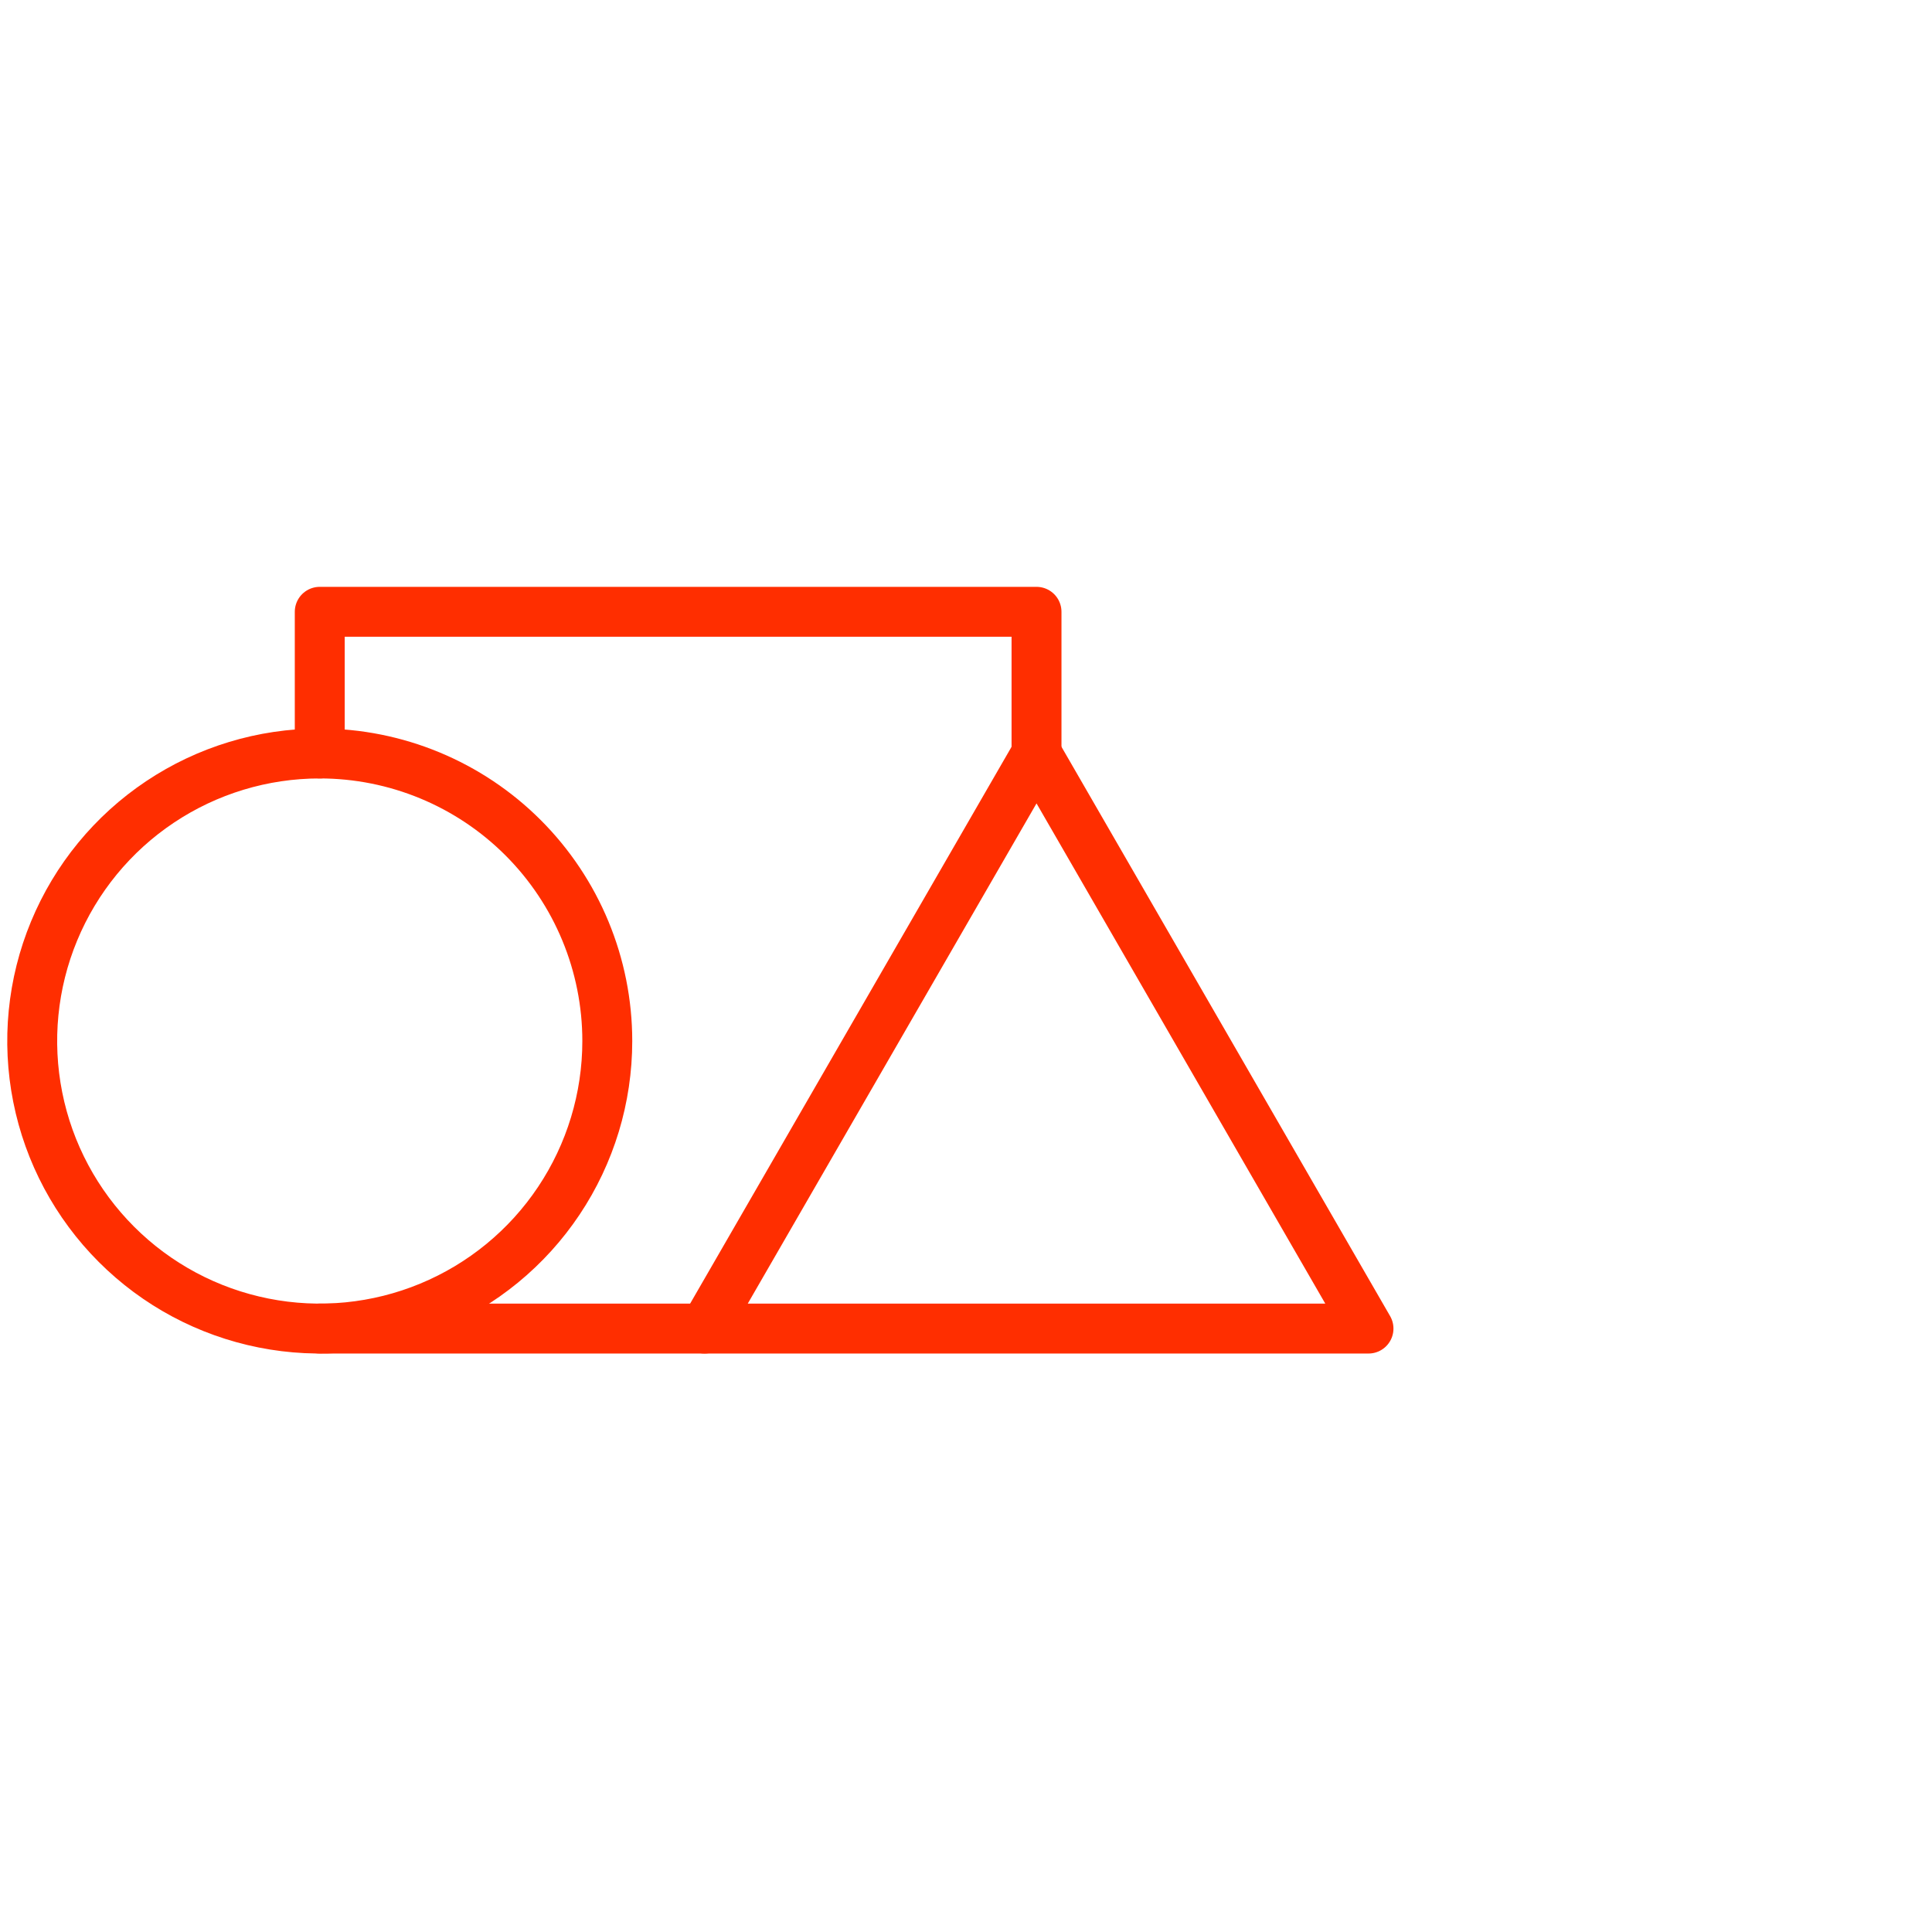
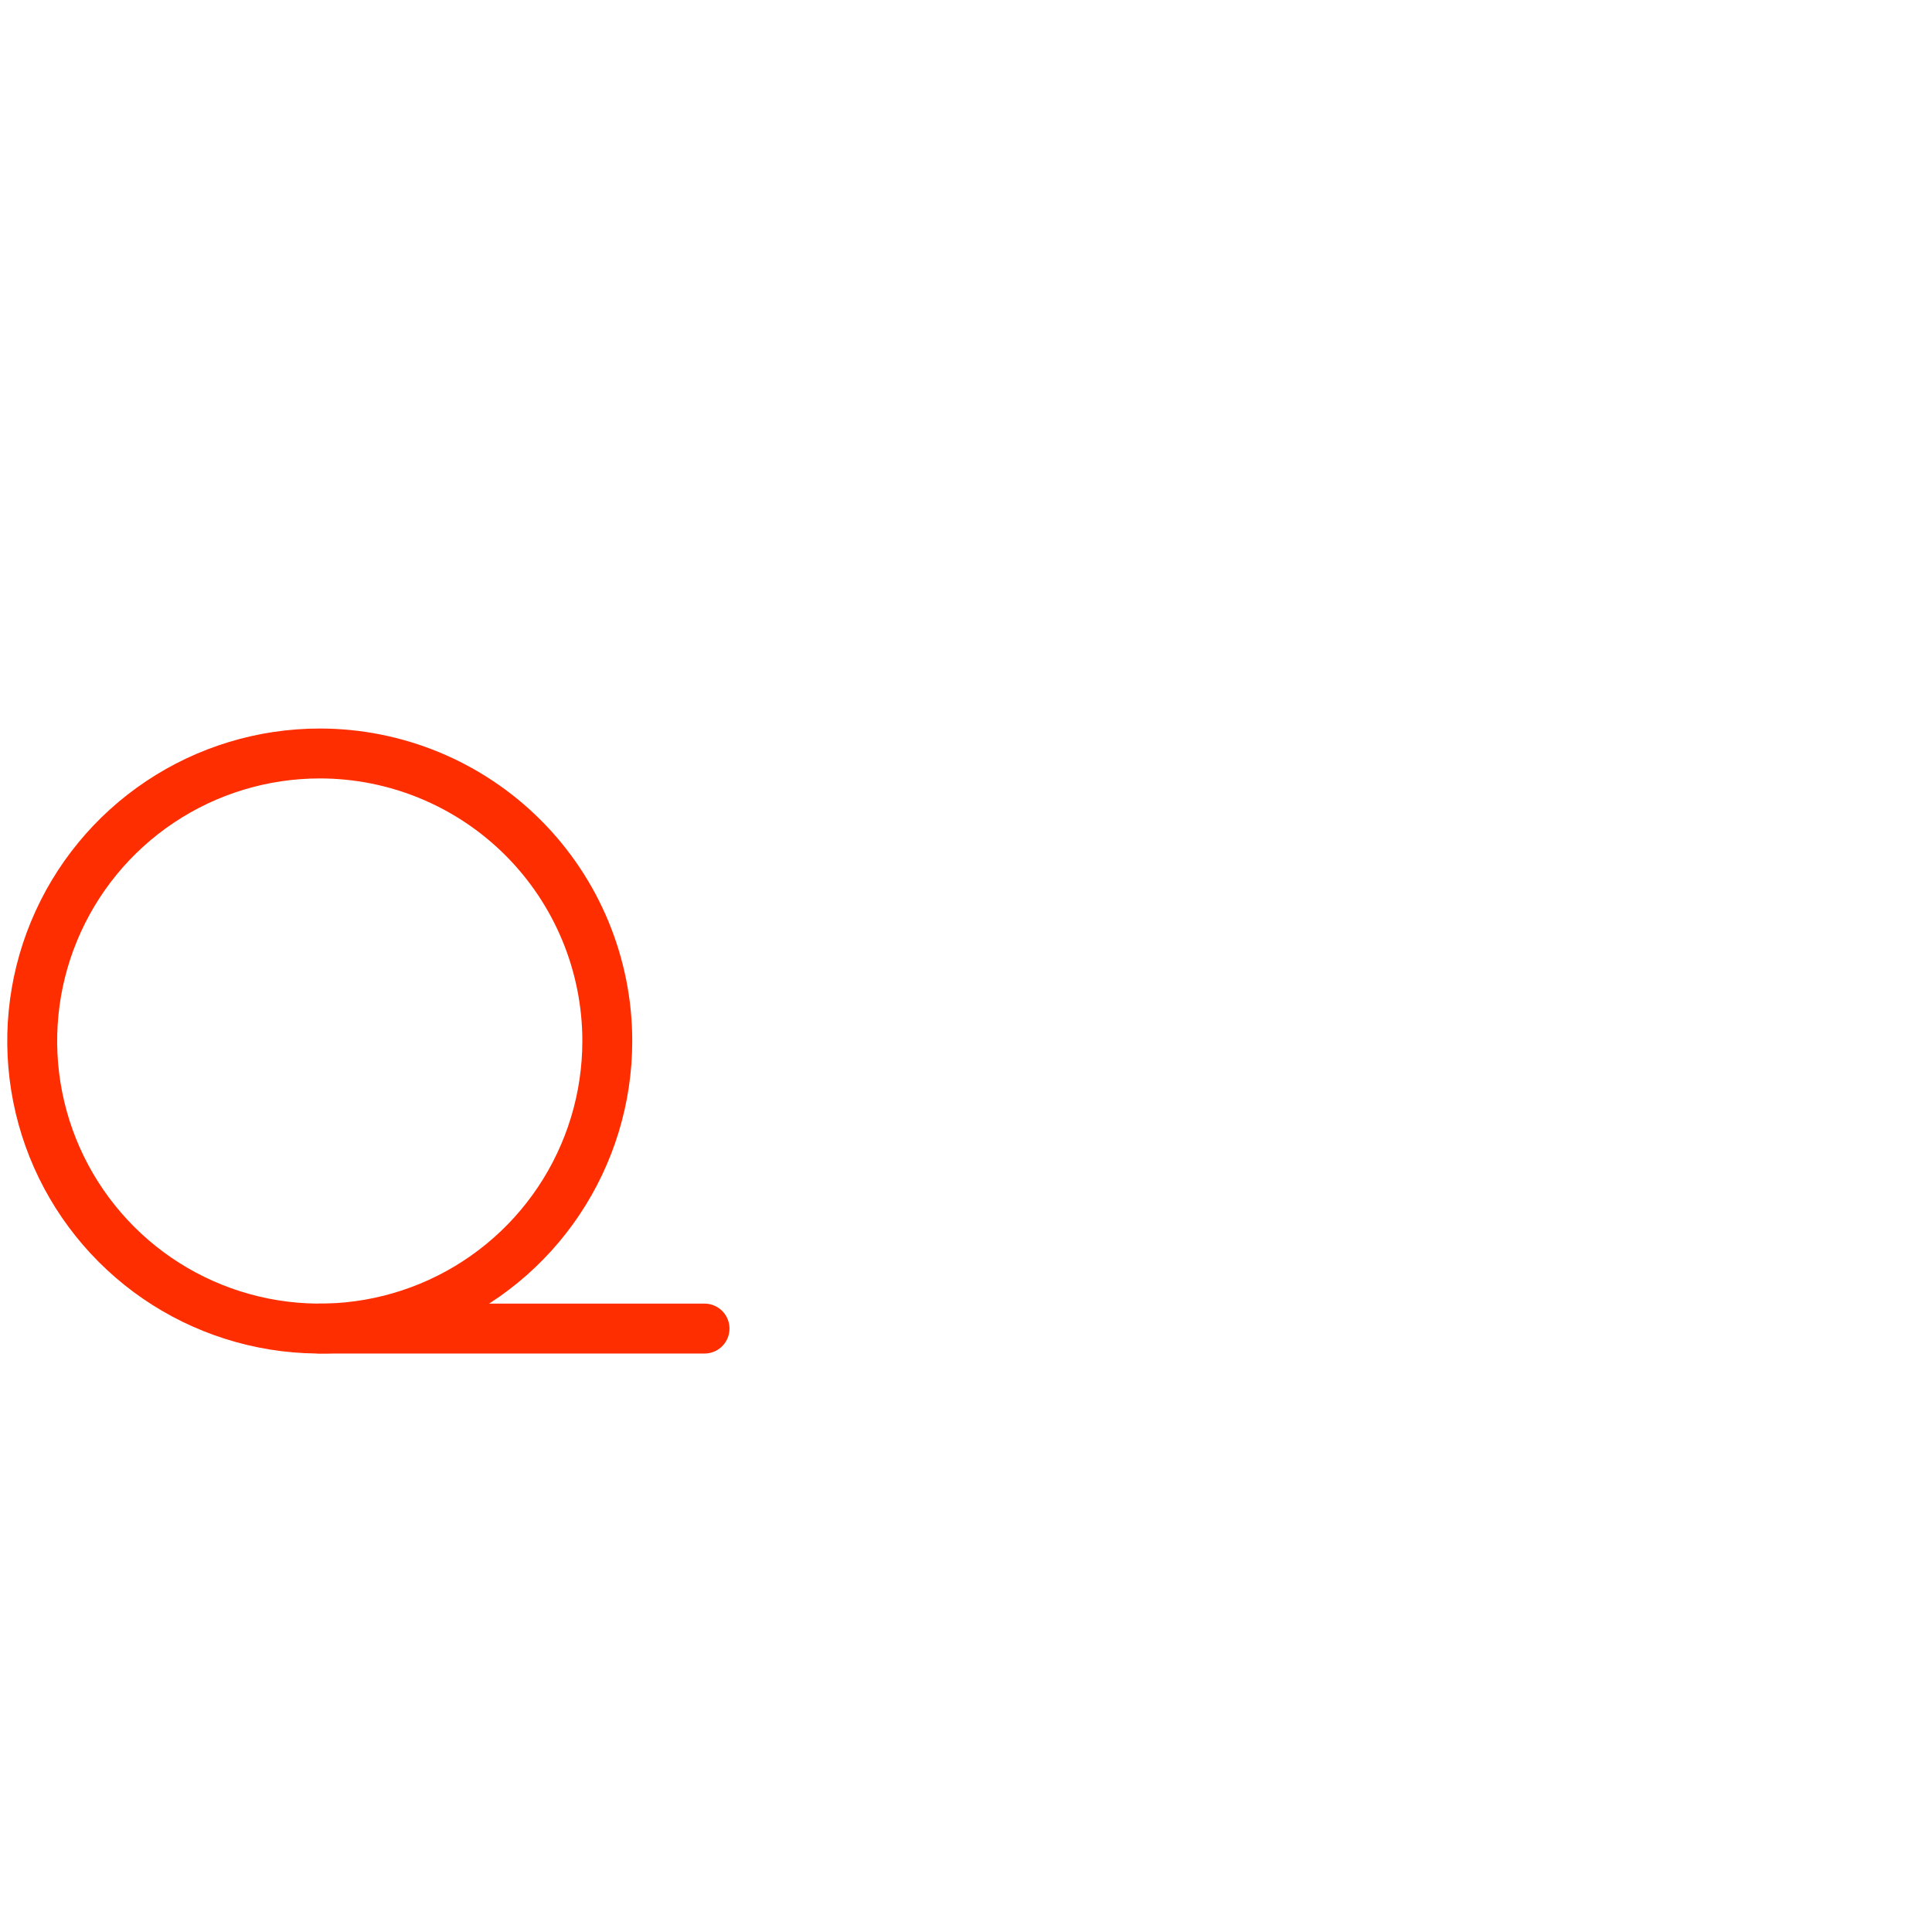
<svg xmlns="http://www.w3.org/2000/svg" width="60" height="60" viewBox="0 0 60 60" fill="none">
  <rect width="60" height="60" fill="white" />
  <g clip-path="url(#clip0_2407_3471)">
-     <path d="M9.93 23.4V19H32.19V23.4" stroke="#FF2E00" stroke-width="1.55" stroke-linecap="round" stroke-linejoin="round" />
    <path d="M21.88 41.26H9.93" stroke="#FF2E00" stroke-width="1.55" stroke-linecap="round" stroke-linejoin="round" />
    <path d="M18.86 32.33C18.86 34.096 18.336 35.823 17.355 37.291C16.374 38.76 14.979 39.904 13.347 40.58C11.716 41.256 9.92 41.433 8.188 41.088C6.456 40.744 4.864 39.893 3.616 38.644C2.367 37.395 1.516 35.804 1.172 34.072C0.827 32.34 1.004 30.544 1.68 28.913C2.356 27.281 3.5 25.886 4.969 24.905C6.437 23.924 8.164 23.4 9.93 23.4C12.298 23.4 14.57 24.341 16.244 26.015C17.919 27.69 18.86 29.962 18.86 32.33V32.33Z" stroke="#FF2E00" stroke-width="1.55" stroke-linecap="round" stroke-linejoin="round" />
-     <path d="M21.88 41.26L32.19 23.4L42.5 41.26H21.88Z" stroke="#FF2E00" stroke-width="1.55" stroke-linecap="round" stroke-linejoin="round" />
  </g>
  <defs>
    <clipPath id="clip0_2407_3471">
      <rect width="43.5" height="24.26" fill="white" transform="translate(0 18)" />
    </clipPath>
  </defs>
</svg>